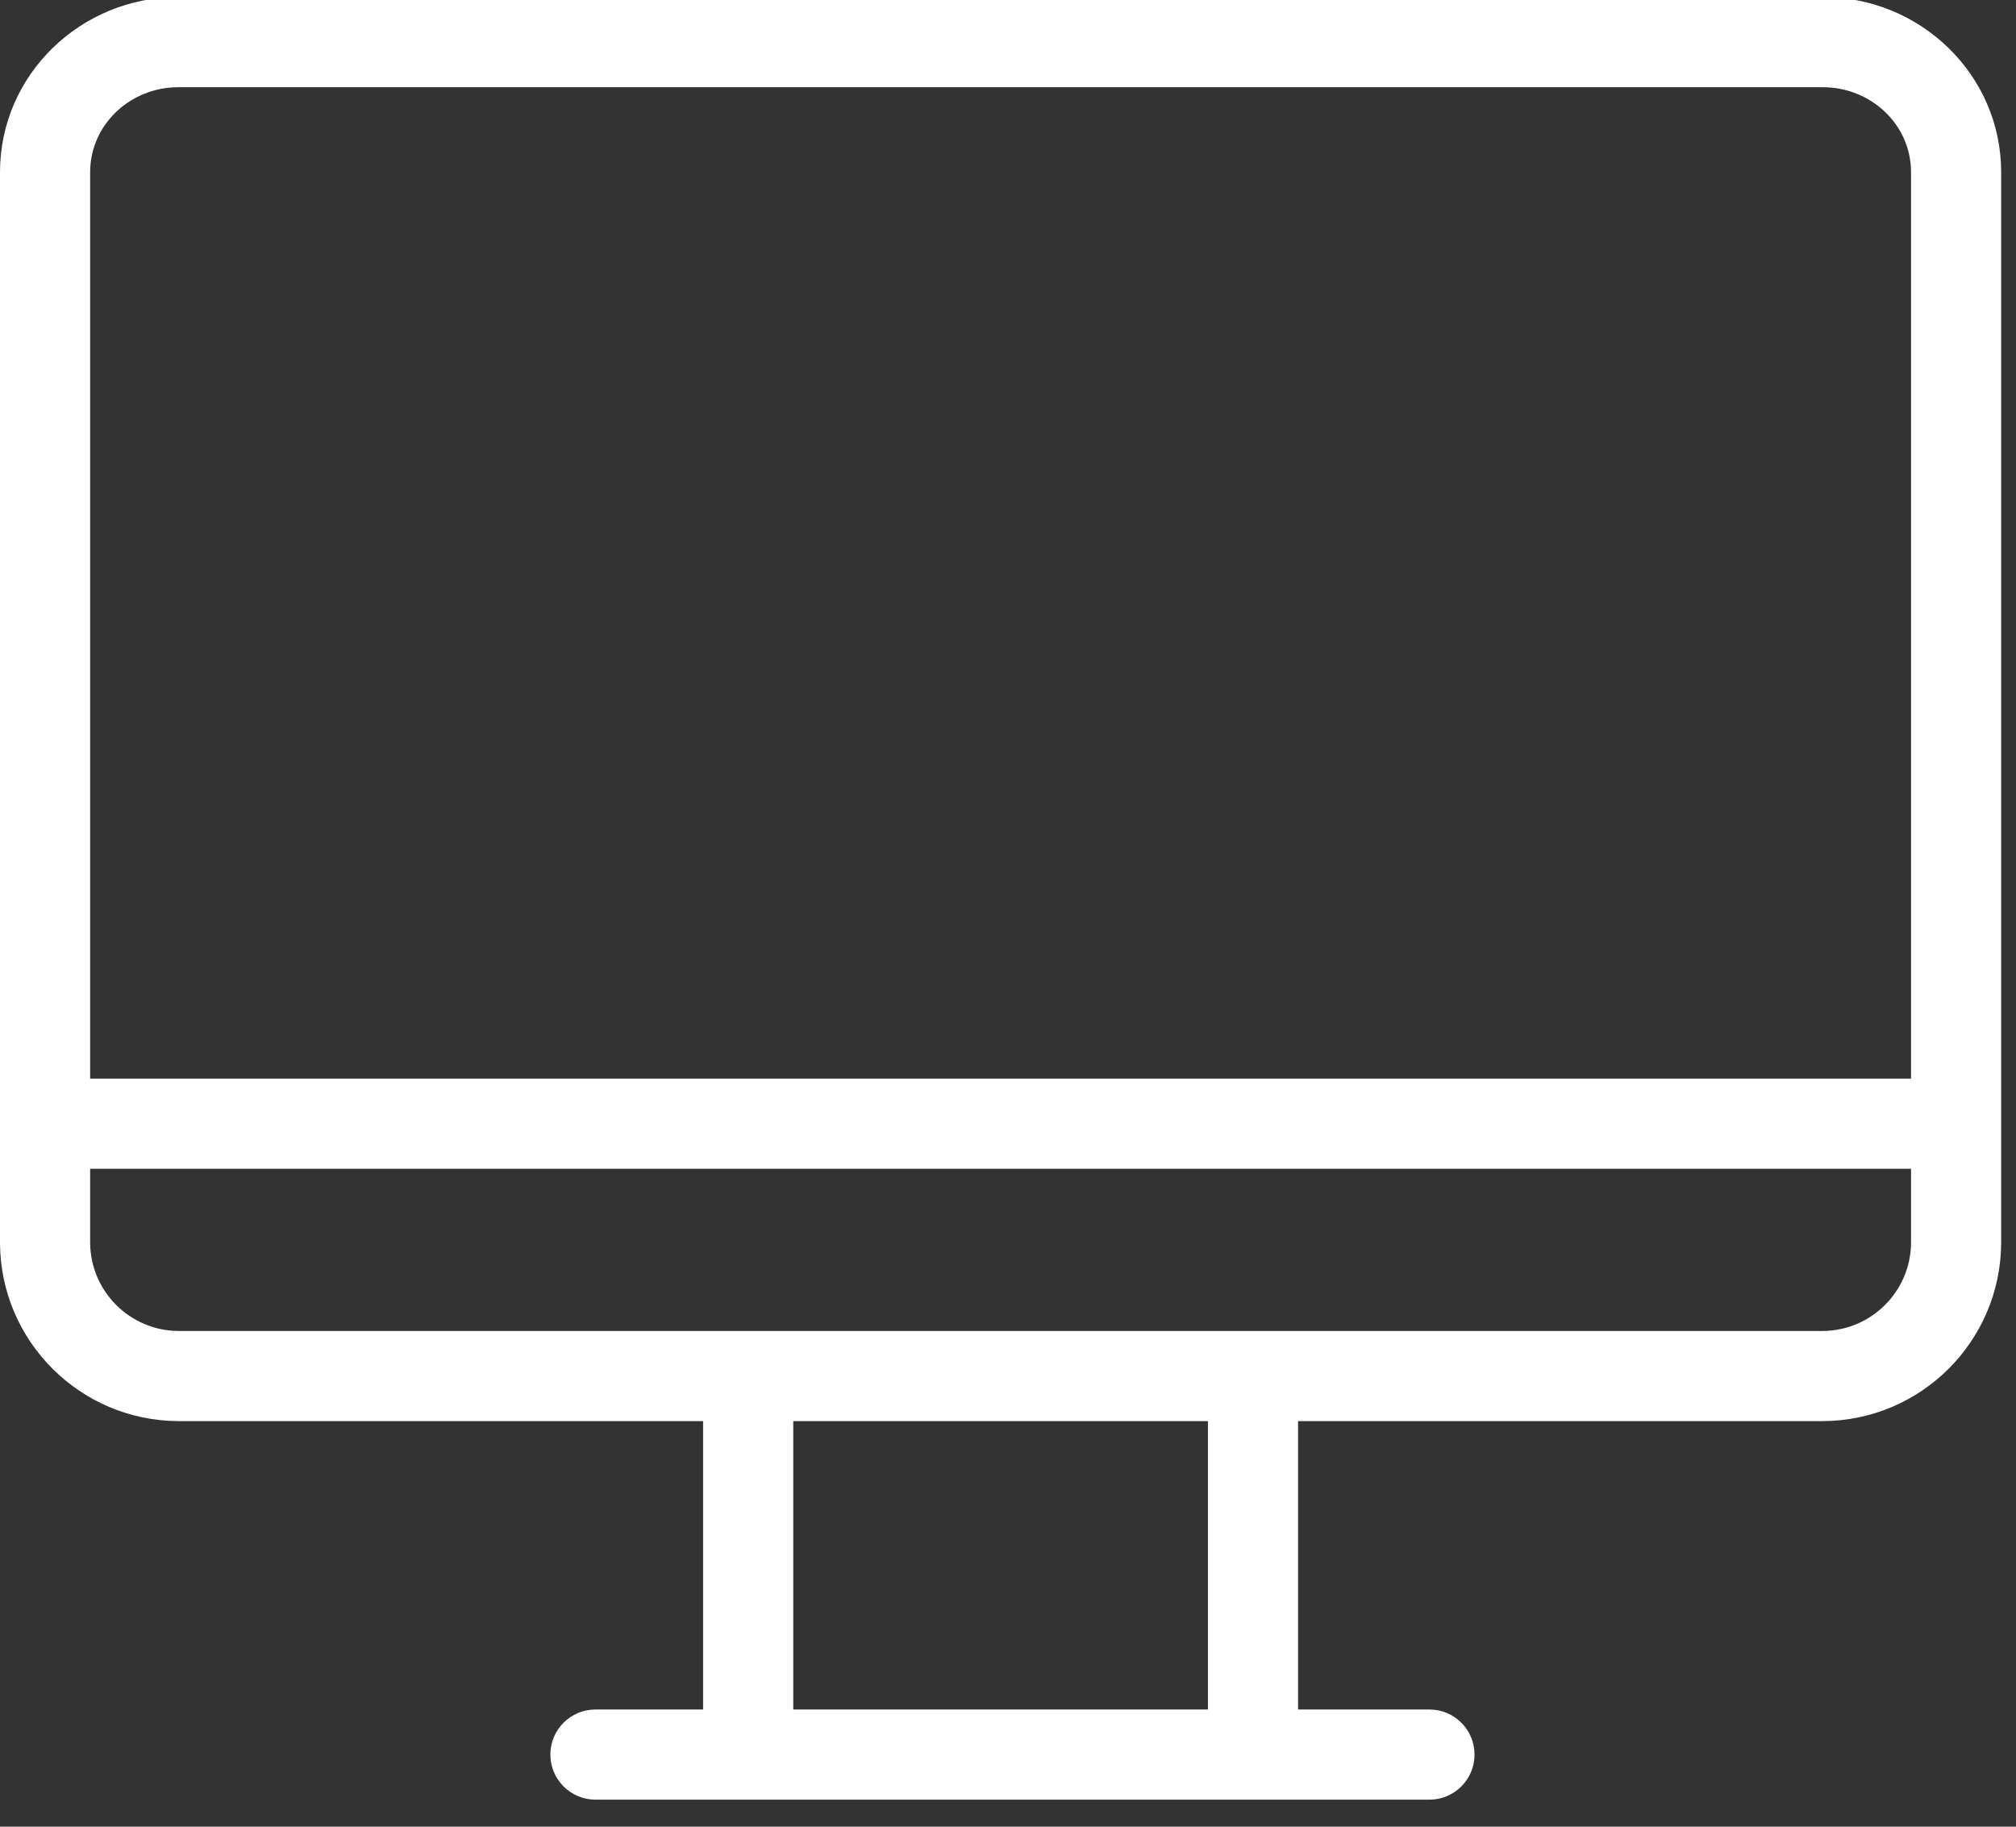
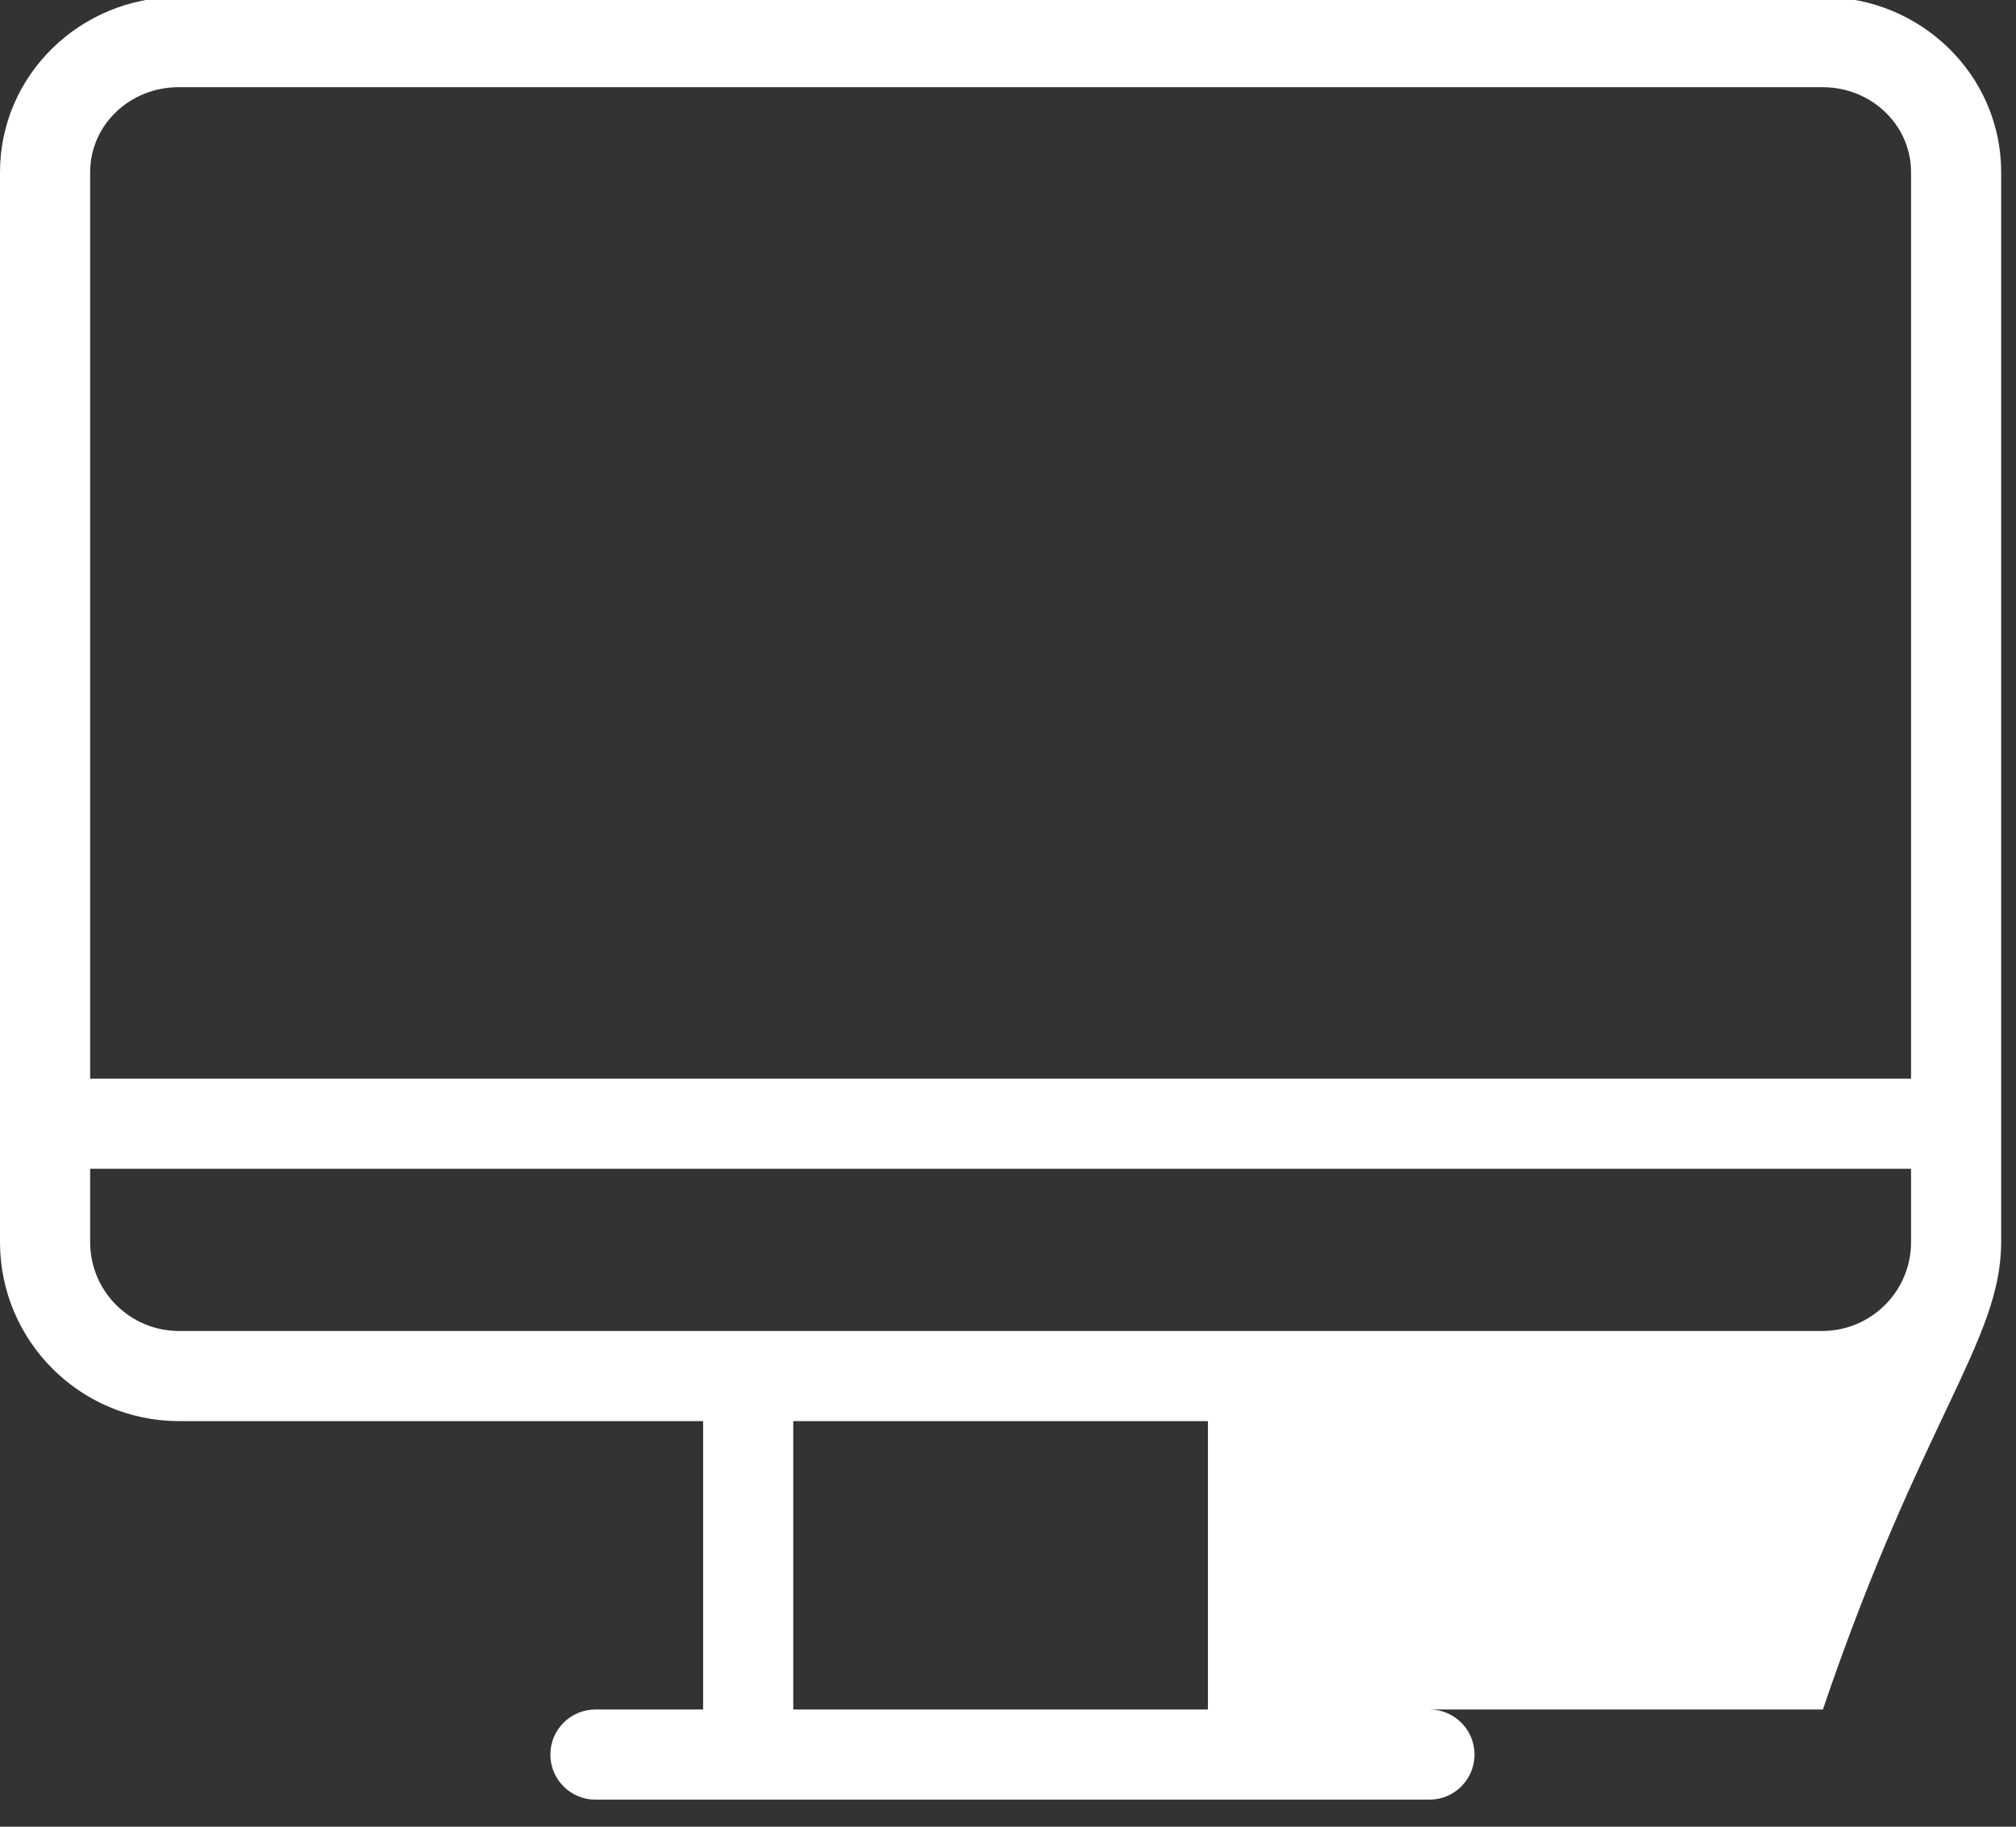
<svg xmlns="http://www.w3.org/2000/svg" width="64" height="58" viewBox="0 0 64 58" fill="none">
  <rect x="0" y="0" width="64" height="58" fill="#333333" stroke="none" />
-   <path d="M57.869 -0.093H5.66C2.564 -0.093 0 2.372 0 5.468V39.477C0.022 42.591 2.546 45.108 5.66 45.122H22.321V54.279H18.903C18.113 54.279 17.472 54.919 17.472 55.71C17.472 56.5 18.113 57.141 18.903 57.141H45.379C46.17 57.141 46.81 56.5 46.81 55.71C46.81 54.919 46.17 54.279 45.379 54.279H41.208V45.122H57.869C60.983 45.108 63.508 42.591 63.529 39.477V5.468C63.529 2.372 60.966 -0.093 57.869 -0.093ZM5.66 2.769H57.869C59.388 2.769 60.668 3.95 60.668 5.468V34.247H2.862V5.468C2.862 3.95 4.141 2.769 5.66 2.769ZM38.347 54.279H25.183V45.122H38.347V54.279ZM57.869 42.26H5.66C4.125 42.248 2.882 41.011 2.862 39.477V37.109H60.668V39.477C60.648 41.011 59.404 42.248 57.869 42.26Z" fill="white" />
+   <path d="M57.869 -0.093H5.66C2.564 -0.093 0 2.372 0 5.468V39.477C0.022 42.591 2.546 45.108 5.66 45.122H22.321V54.279H18.903C18.113 54.279 17.472 54.919 17.472 55.71C17.472 56.5 18.113 57.141 18.903 57.141H45.379C46.17 57.141 46.81 56.5 46.81 55.71C46.81 54.919 46.17 54.279 45.379 54.279H41.208H57.869C60.983 45.108 63.508 42.591 63.529 39.477V5.468C63.529 2.372 60.966 -0.093 57.869 -0.093ZM5.66 2.769H57.869C59.388 2.769 60.668 3.95 60.668 5.468V34.247H2.862V5.468C2.862 3.95 4.141 2.769 5.66 2.769ZM38.347 54.279H25.183V45.122H38.347V54.279ZM57.869 42.26H5.66C4.125 42.248 2.882 41.011 2.862 39.477V37.109H60.668V39.477C60.648 41.011 59.404 42.248 57.869 42.26Z" fill="white" />
</svg>